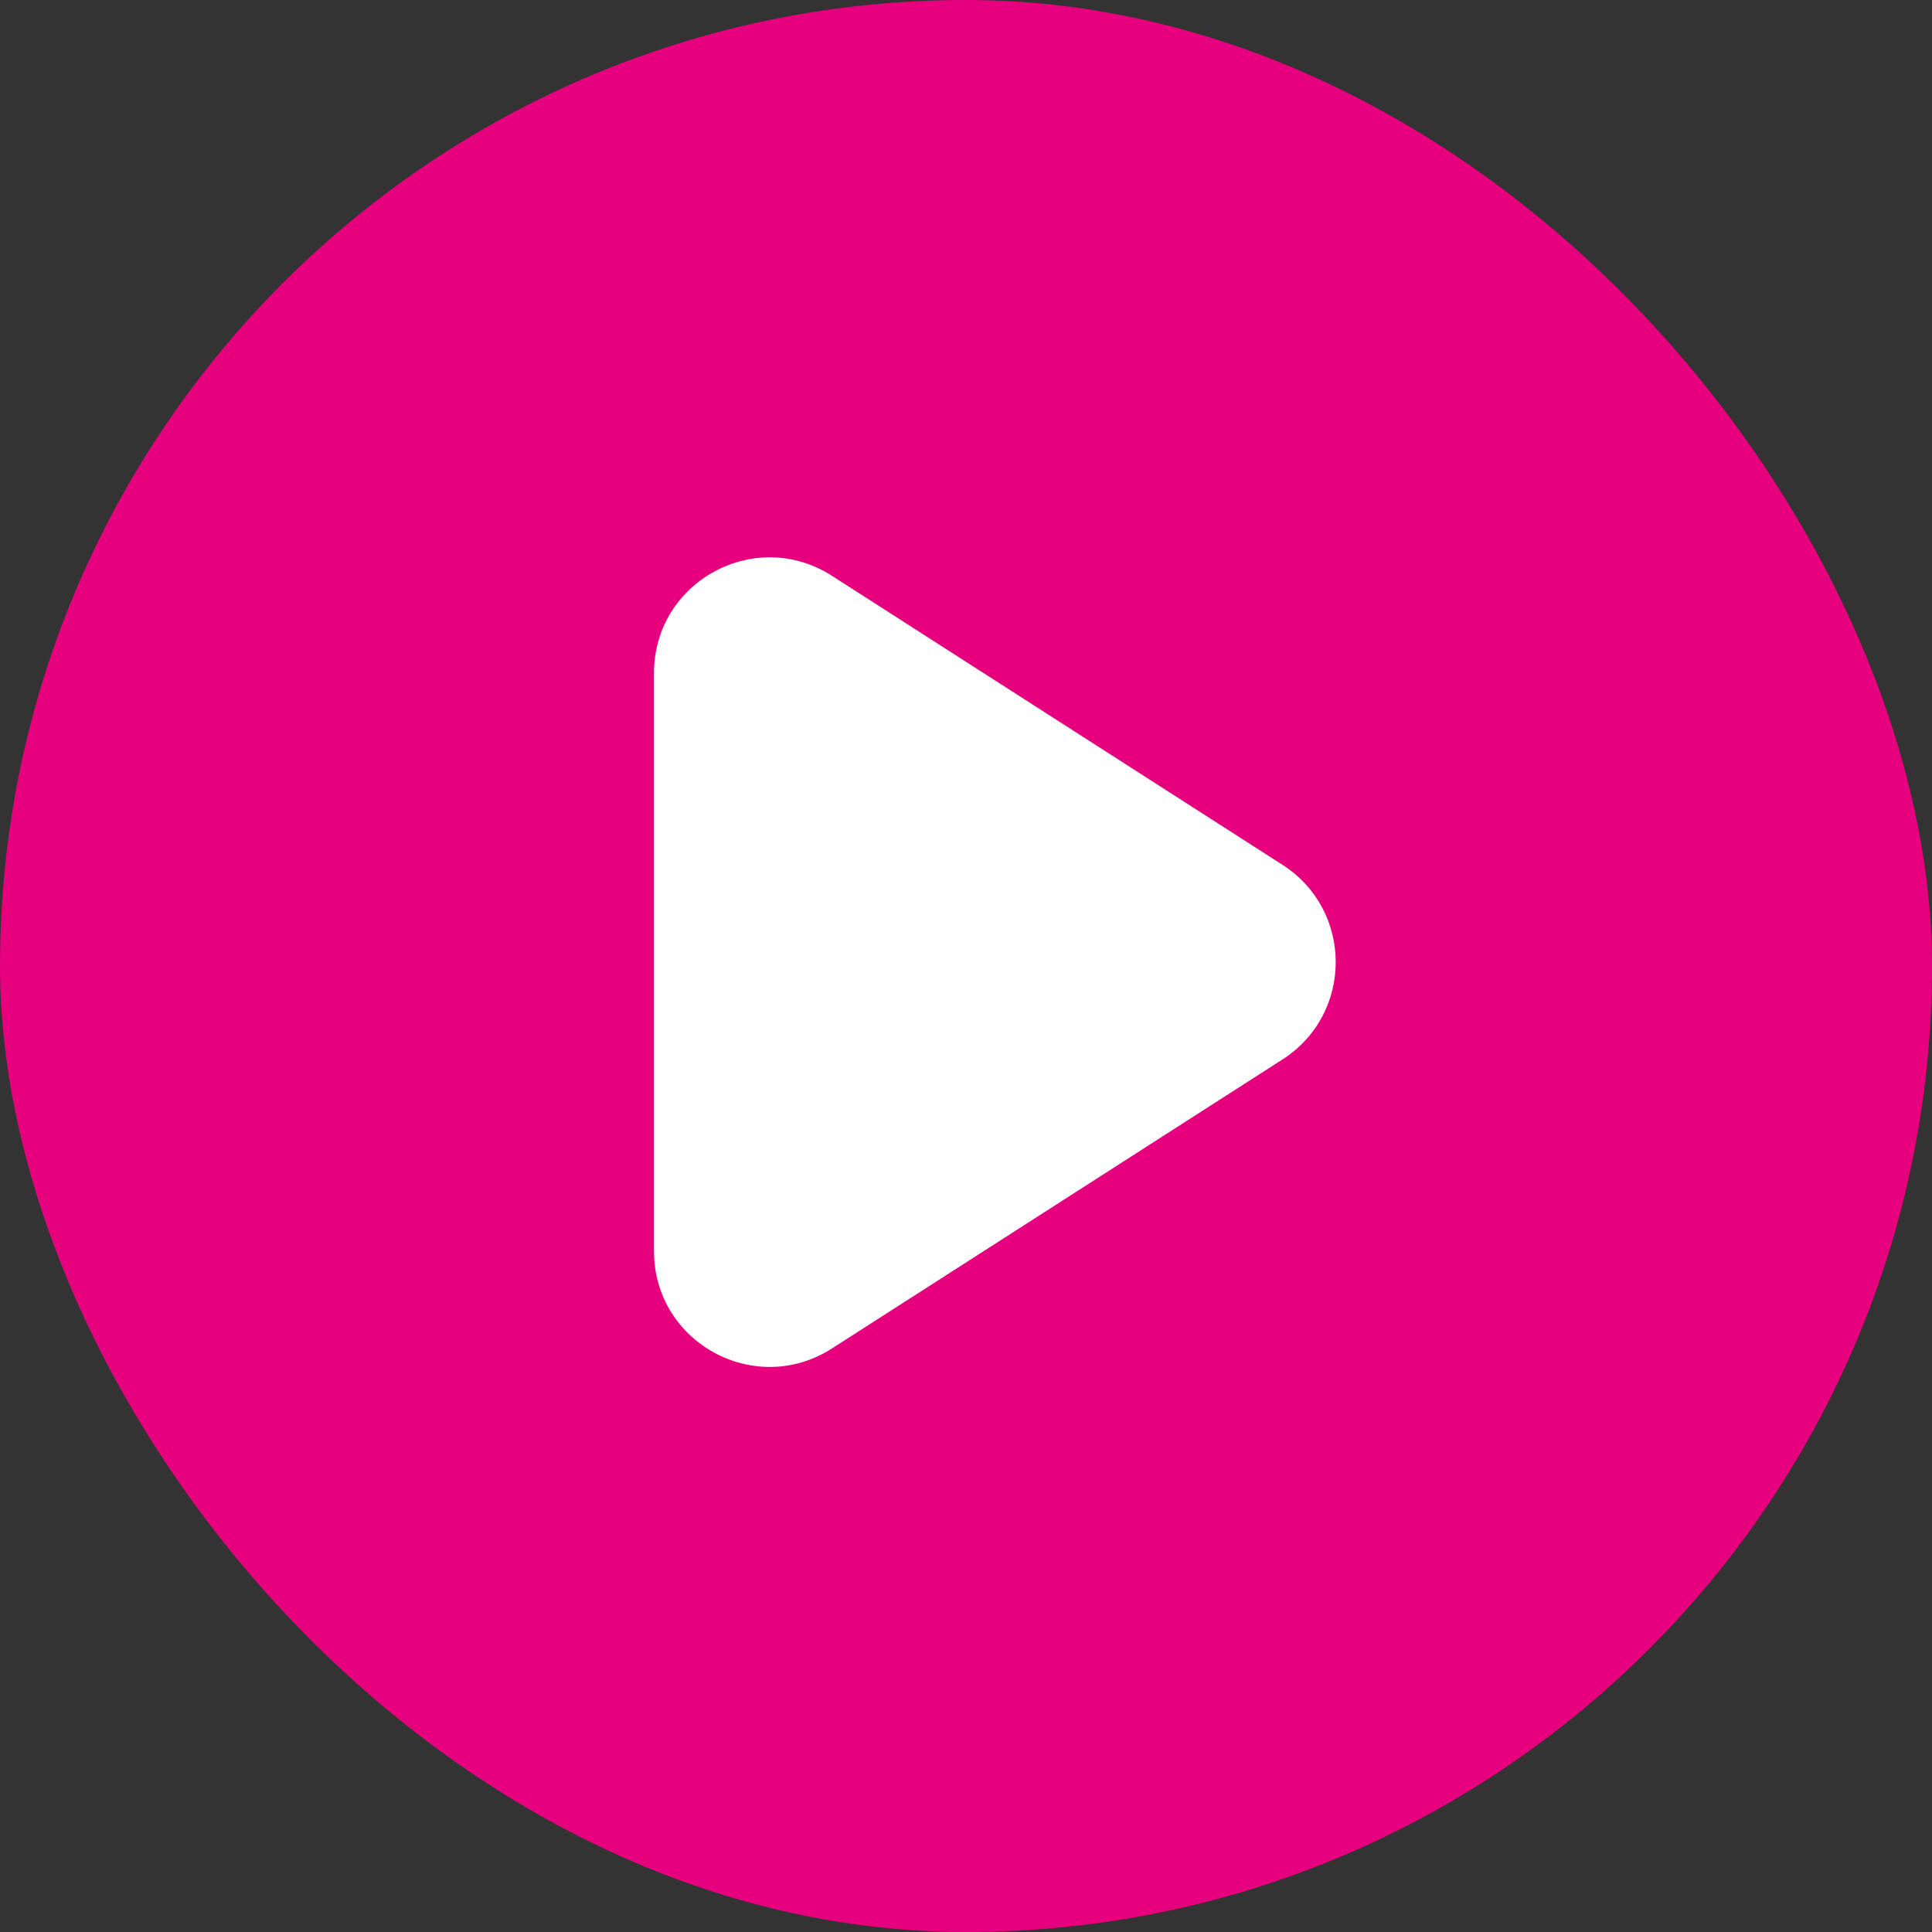
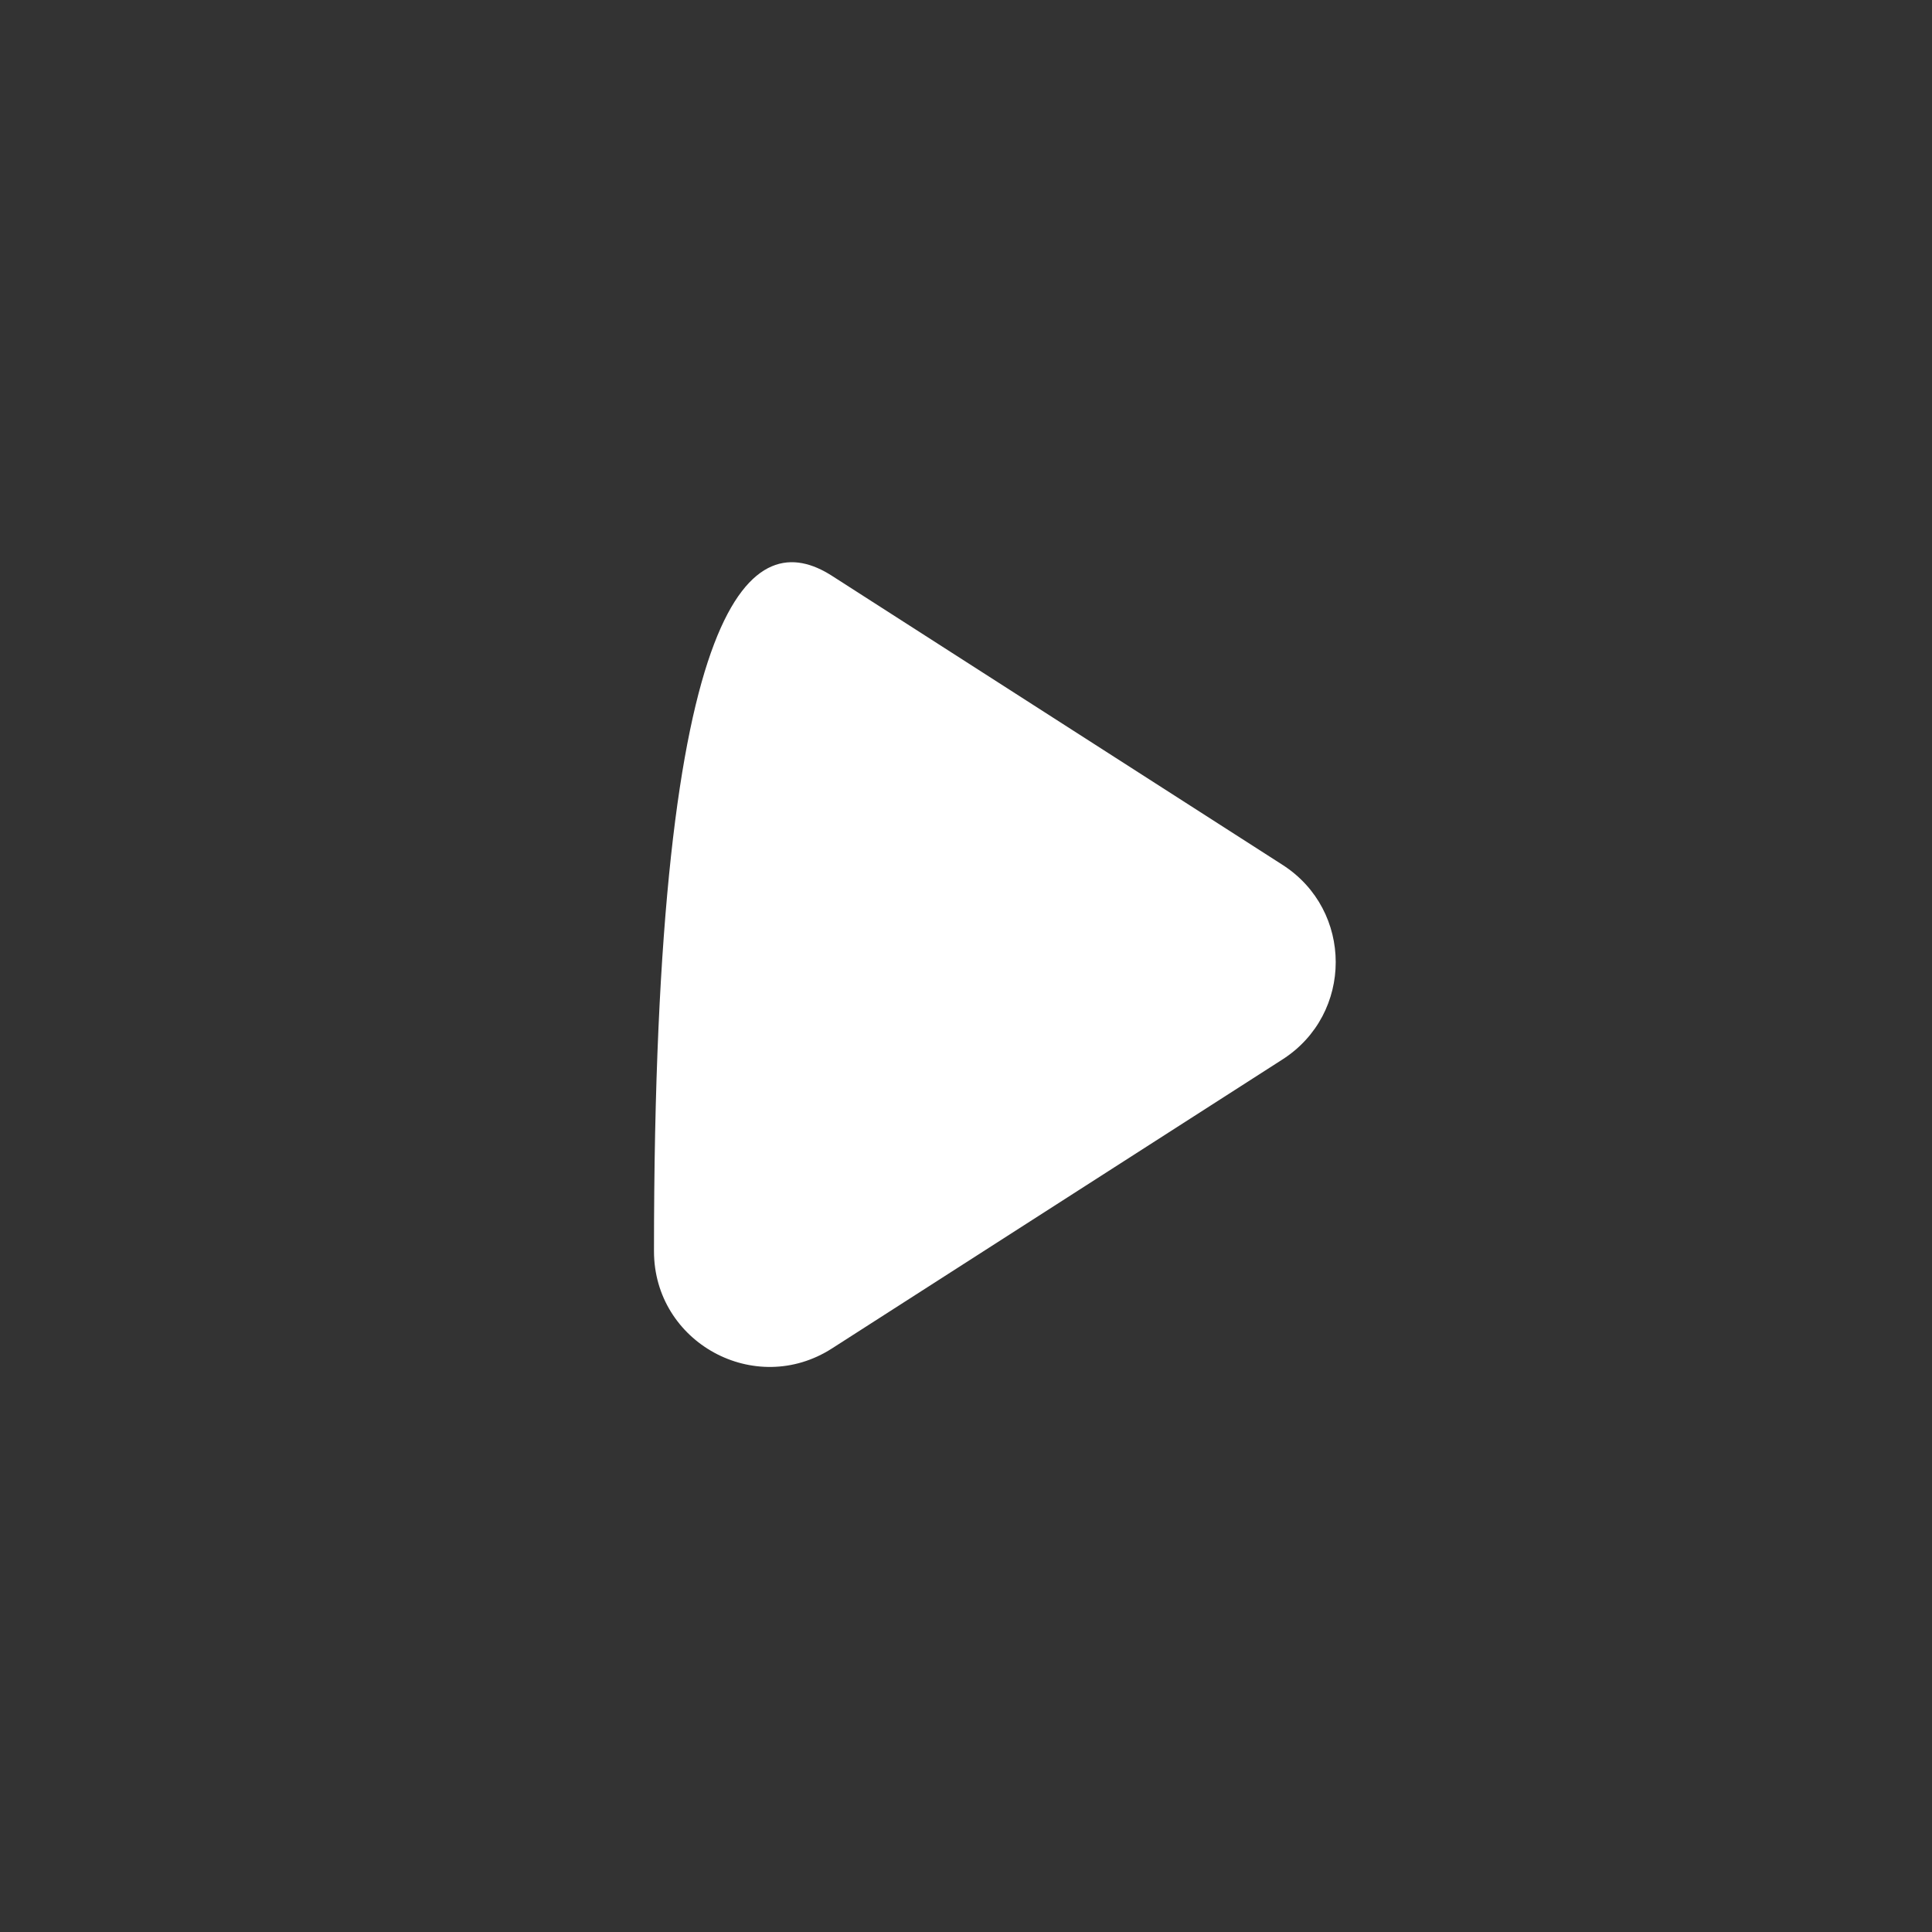
<svg xmlns="http://www.w3.org/2000/svg" width="26" height="26" viewBox="0 0 26 26" fill="none">
  <rect x="0" y="0" width="26" height="26" fill="#333333" stroke="none" />
-   <rect width="26" height="26" rx="13" fill="#E6007E" />
-   <path d="M17.26 11.639C18.214 12.251 18.214 13.645 17.26 14.257L11.196 18.147C10.161 18.811 8.801 18.068 8.801 16.838L8.801 9.058C8.801 7.828 10.161 7.085 11.196 7.749L17.26 11.639Z" fill="white" />
+   <path d="M17.26 11.639C18.214 12.251 18.214 13.645 17.26 14.257L11.196 18.147C10.161 18.811 8.801 18.068 8.801 16.838C8.801 7.828 10.161 7.085 11.196 7.749L17.26 11.639Z" fill="white" />
</svg>